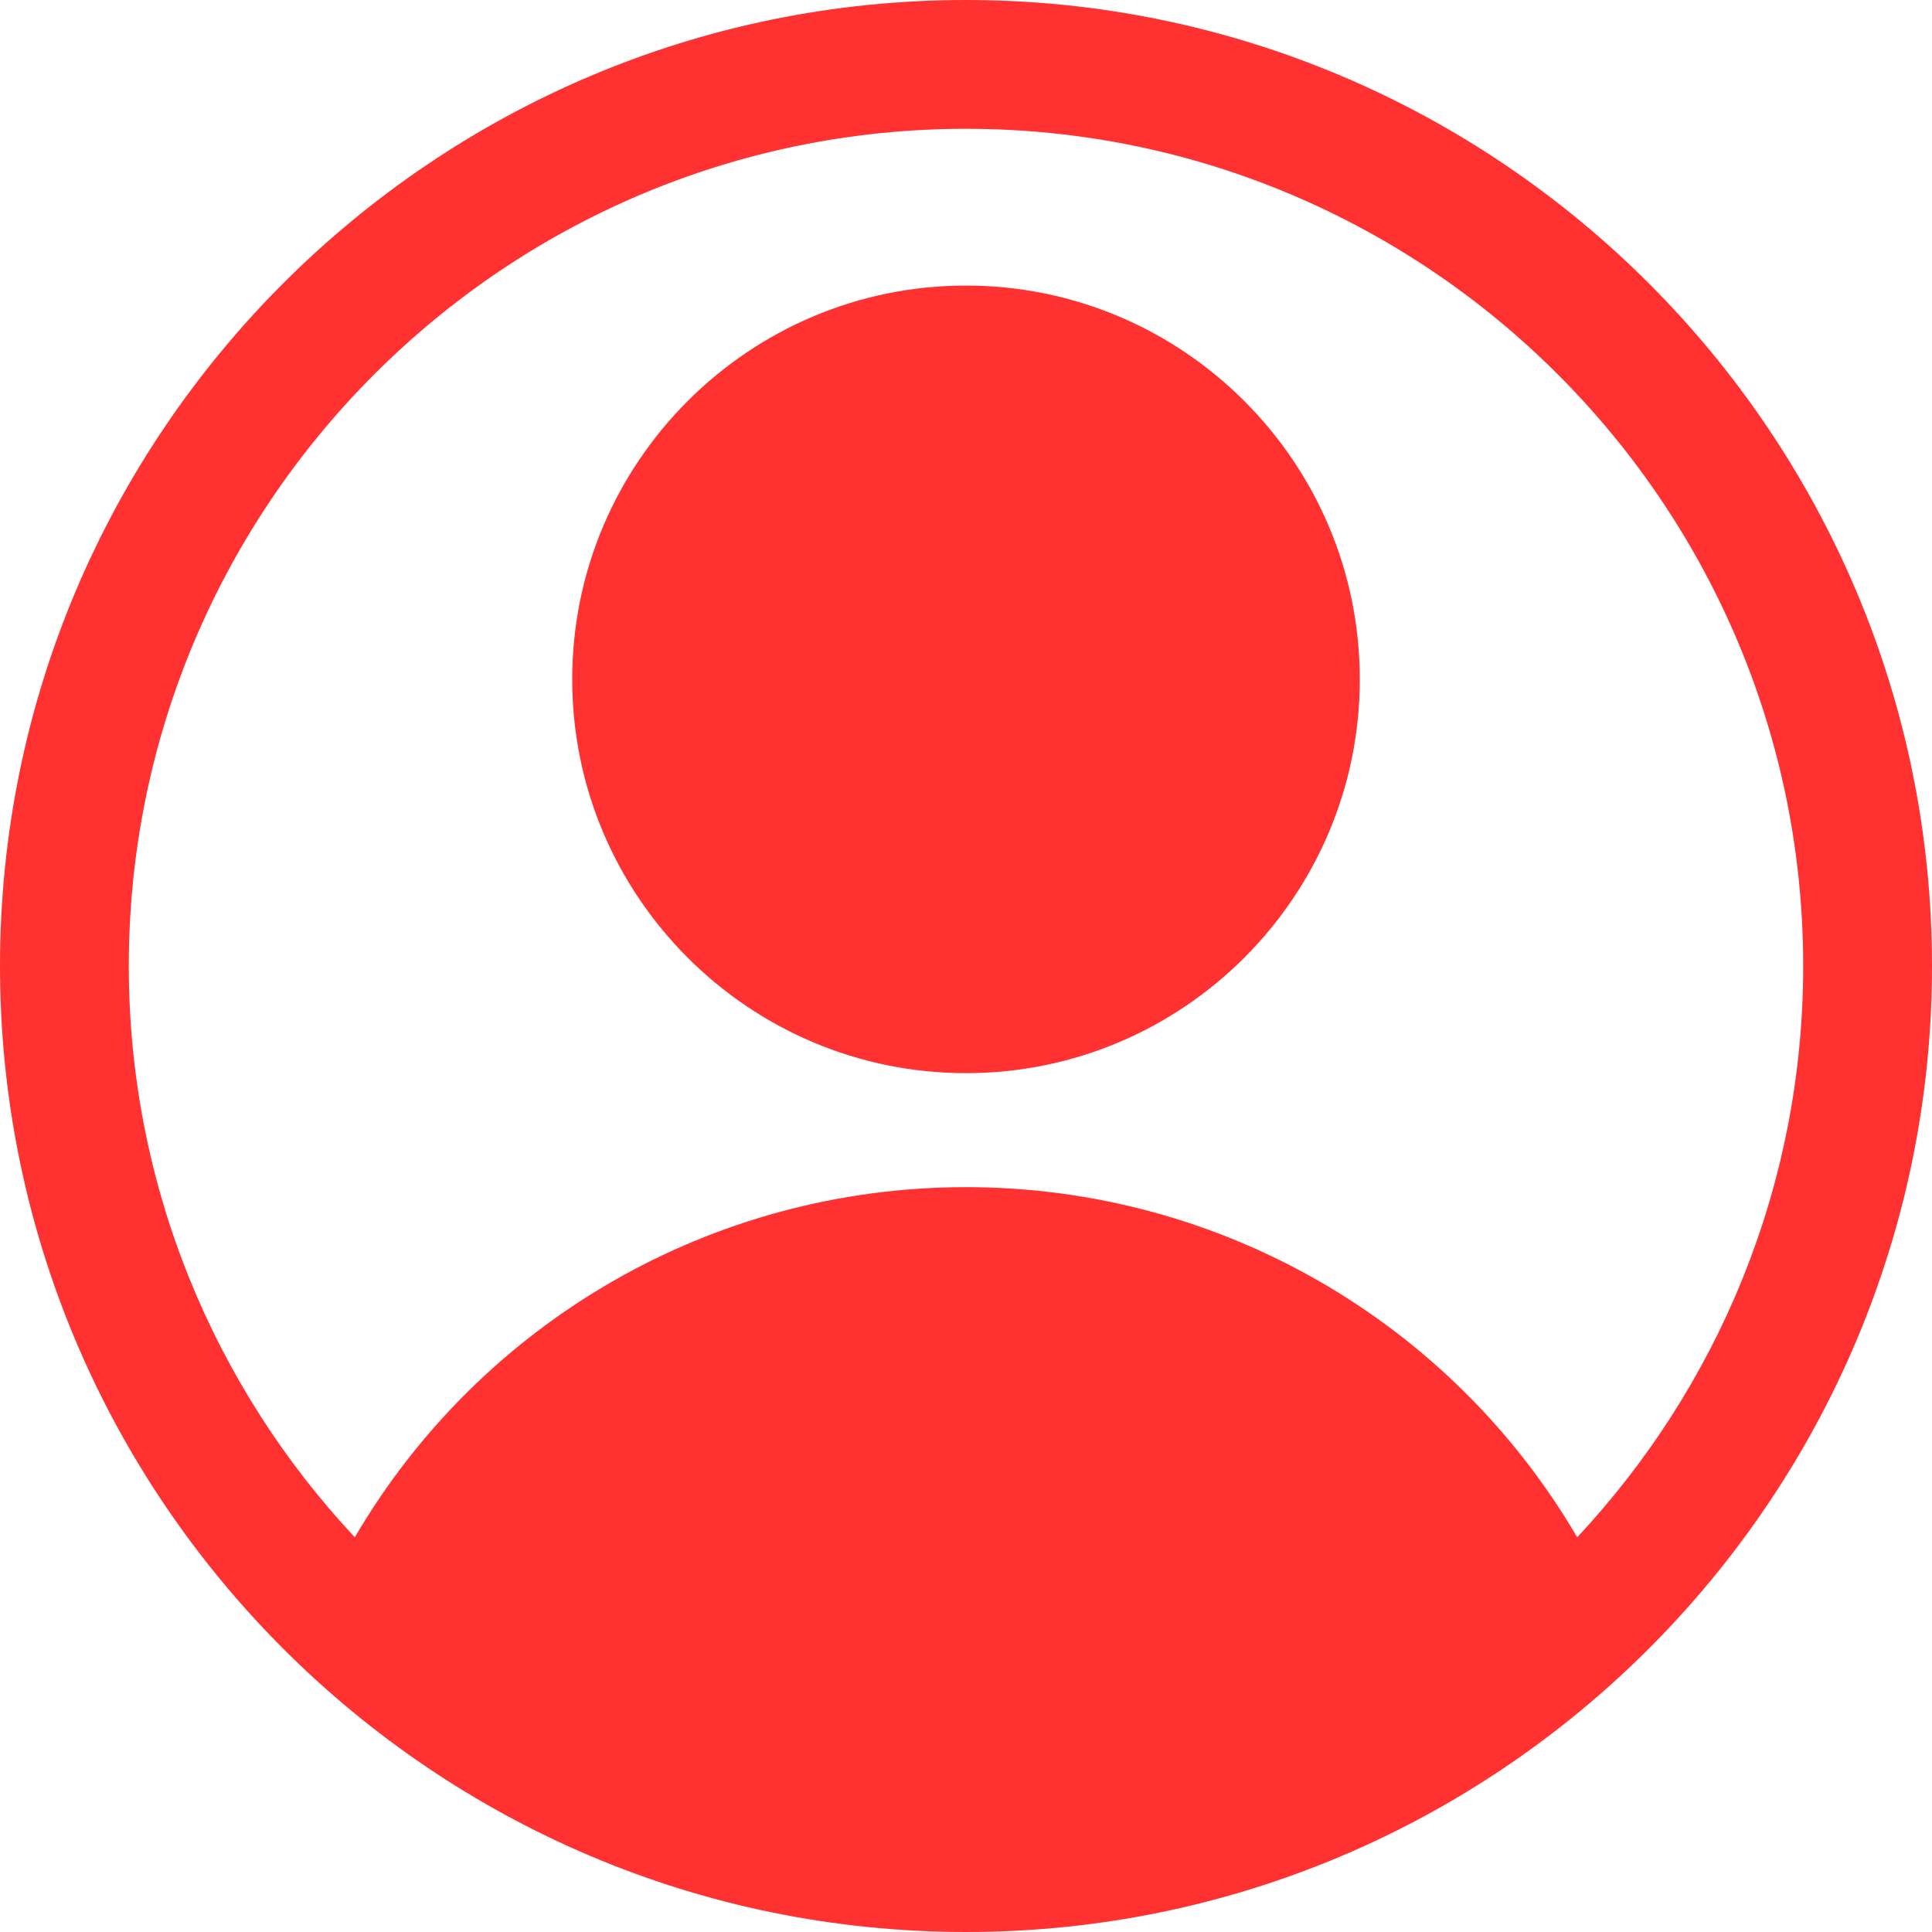
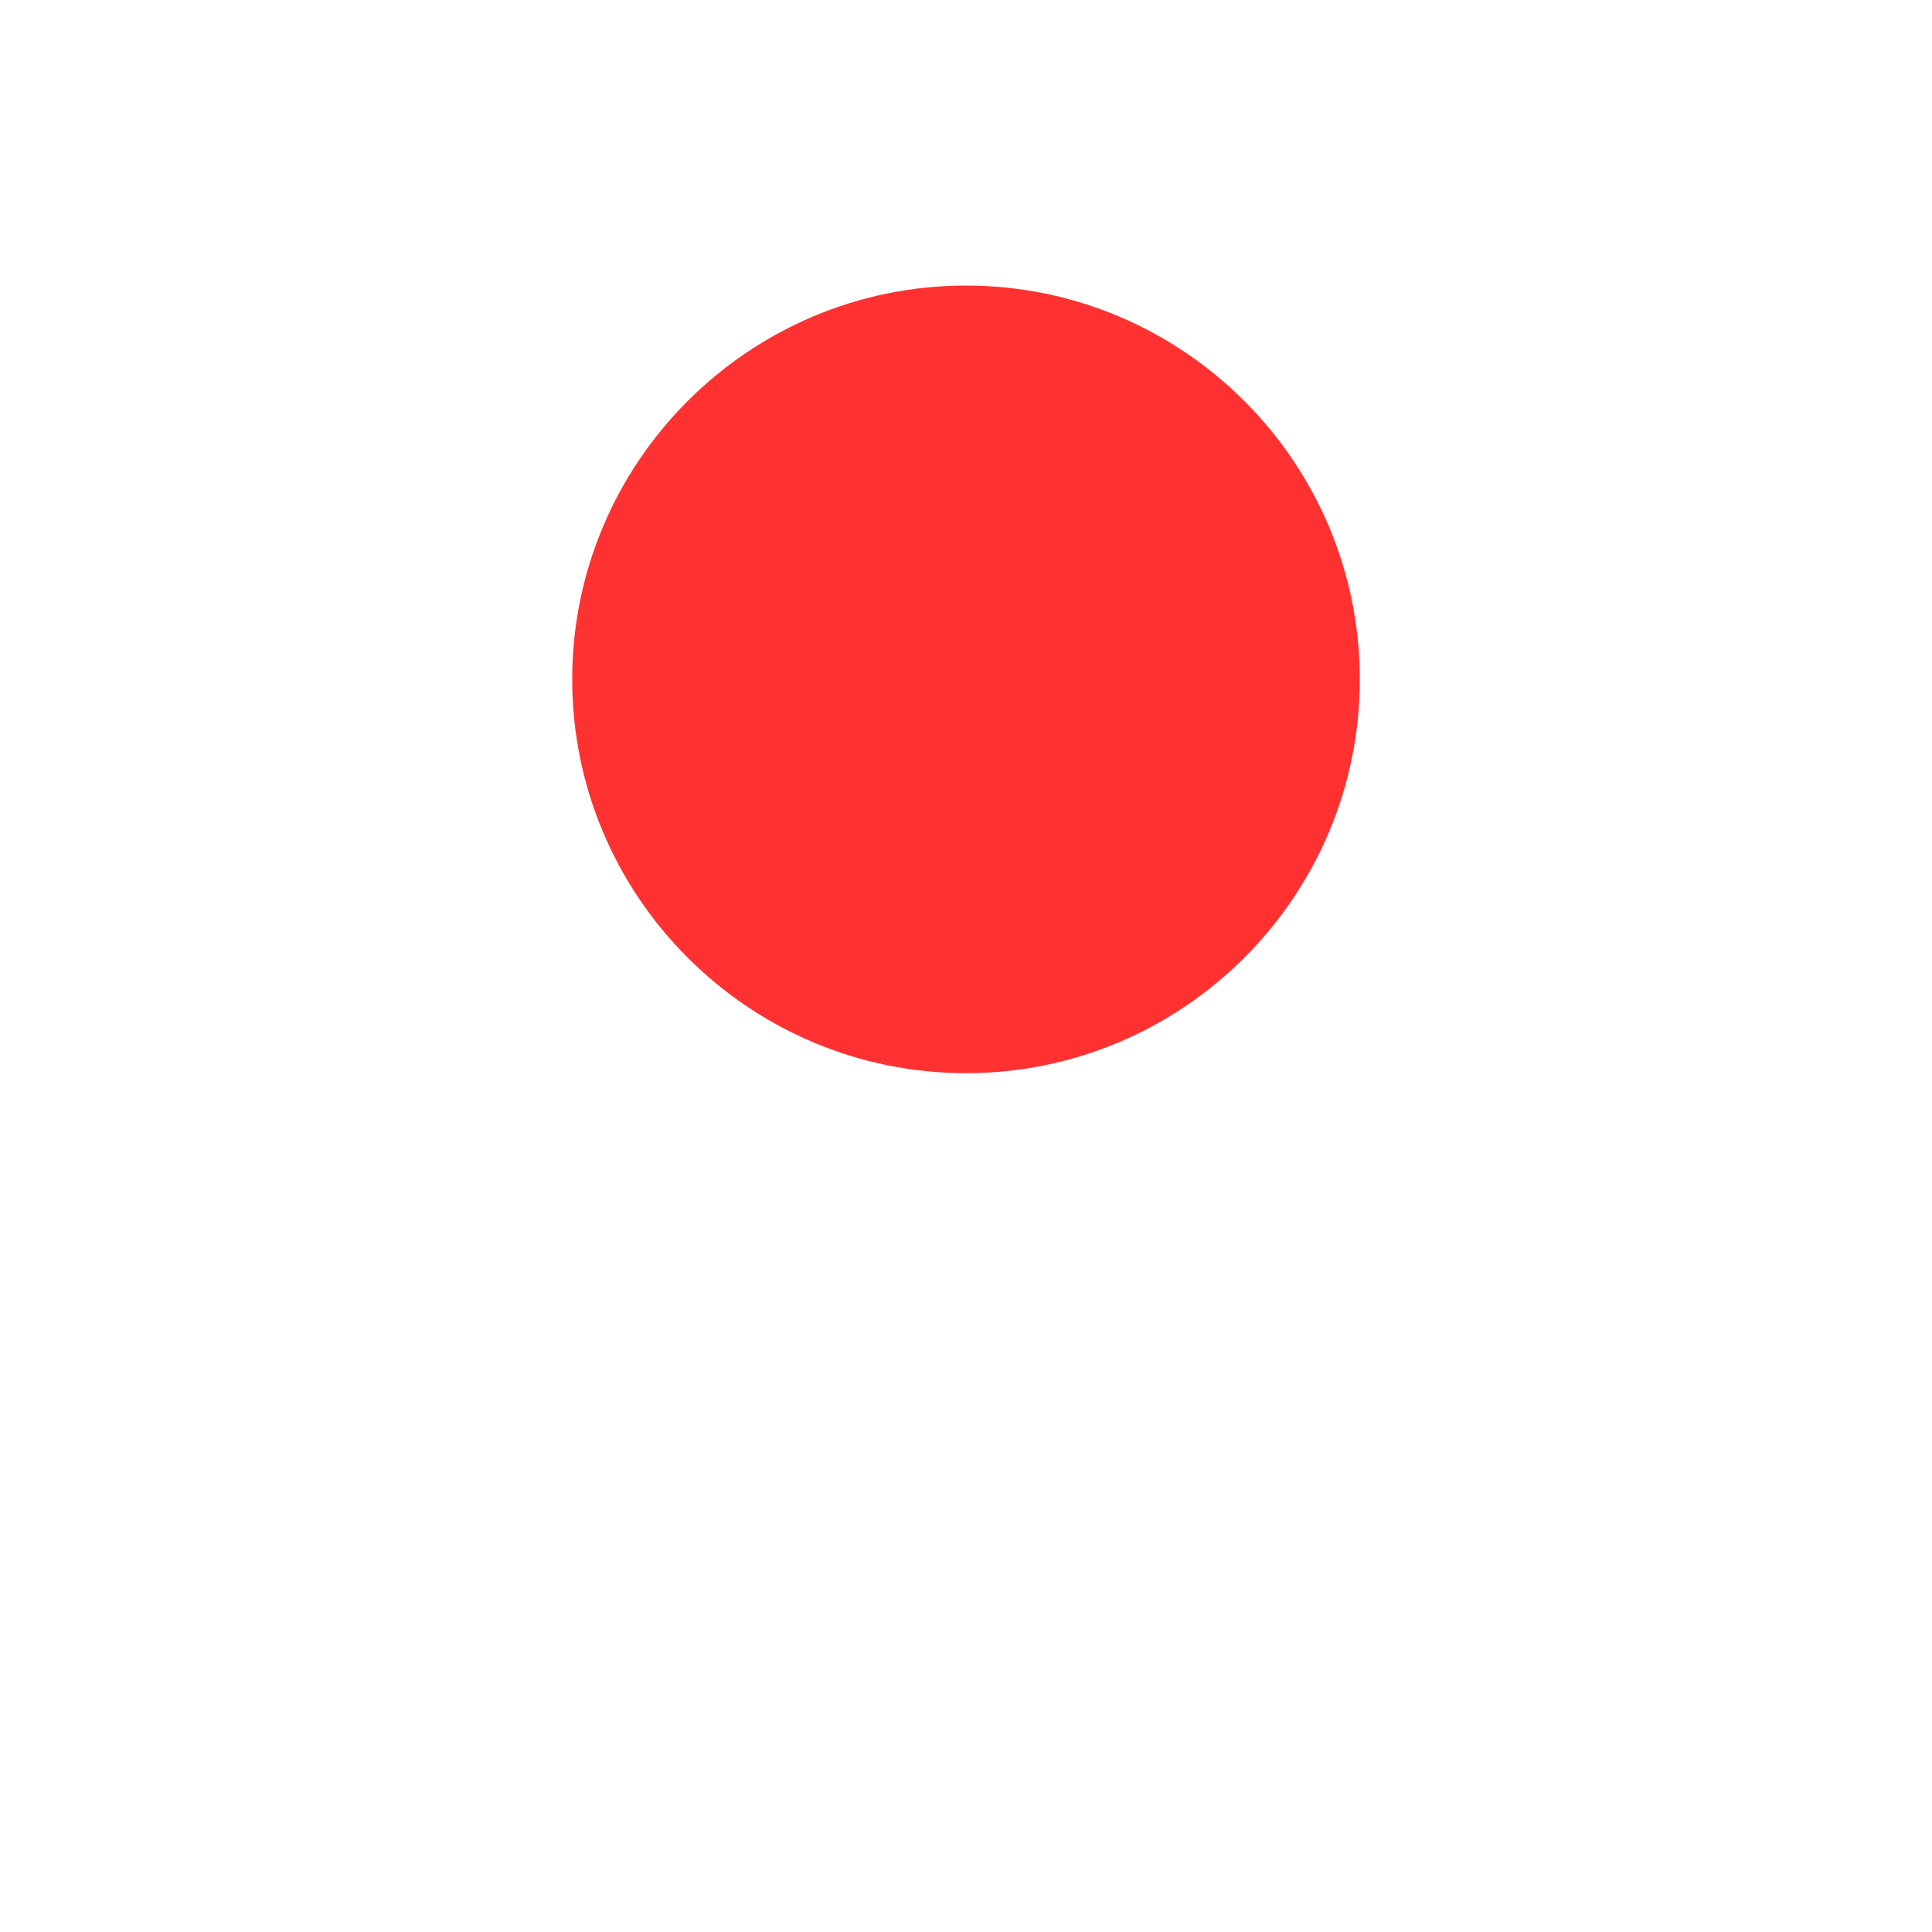
<svg xmlns="http://www.w3.org/2000/svg" fill="#ff3131" height="120" preserveAspectRatio="xMidYMid meet" version="1" viewBox="4.0 4.0 120.0 120.0" width="120" zoomAndPan="magnify">
  <g id="change1_1">
-     <path d="M64,4C30.916,4,4,30.916,4,64s26.916,60,60,60s60-26.916,60-60S97.084,4,64,4z M101.963,99.482 c-7.826-13.369-22.175-21.746-37.965-21.746c-15.787,0-30.134,8.377-37.961,21.747C17.34,90.184,12,77.707,12,64 c0-28.673,23.327-52,52-52s52,23.327,52,52C116,77.707,110.66,90.184,101.963,99.482z" />
    <path d="M64,21.737c-13.486,0-24.459,10.972-24.459,24.459c0,13.487,10.973,24.46,24.459,24.46c13.487,0,24.46-10.973,24.46-24.46 C88.46,32.709,77.487,21.737,64,21.737z" />
  </g>
</svg>